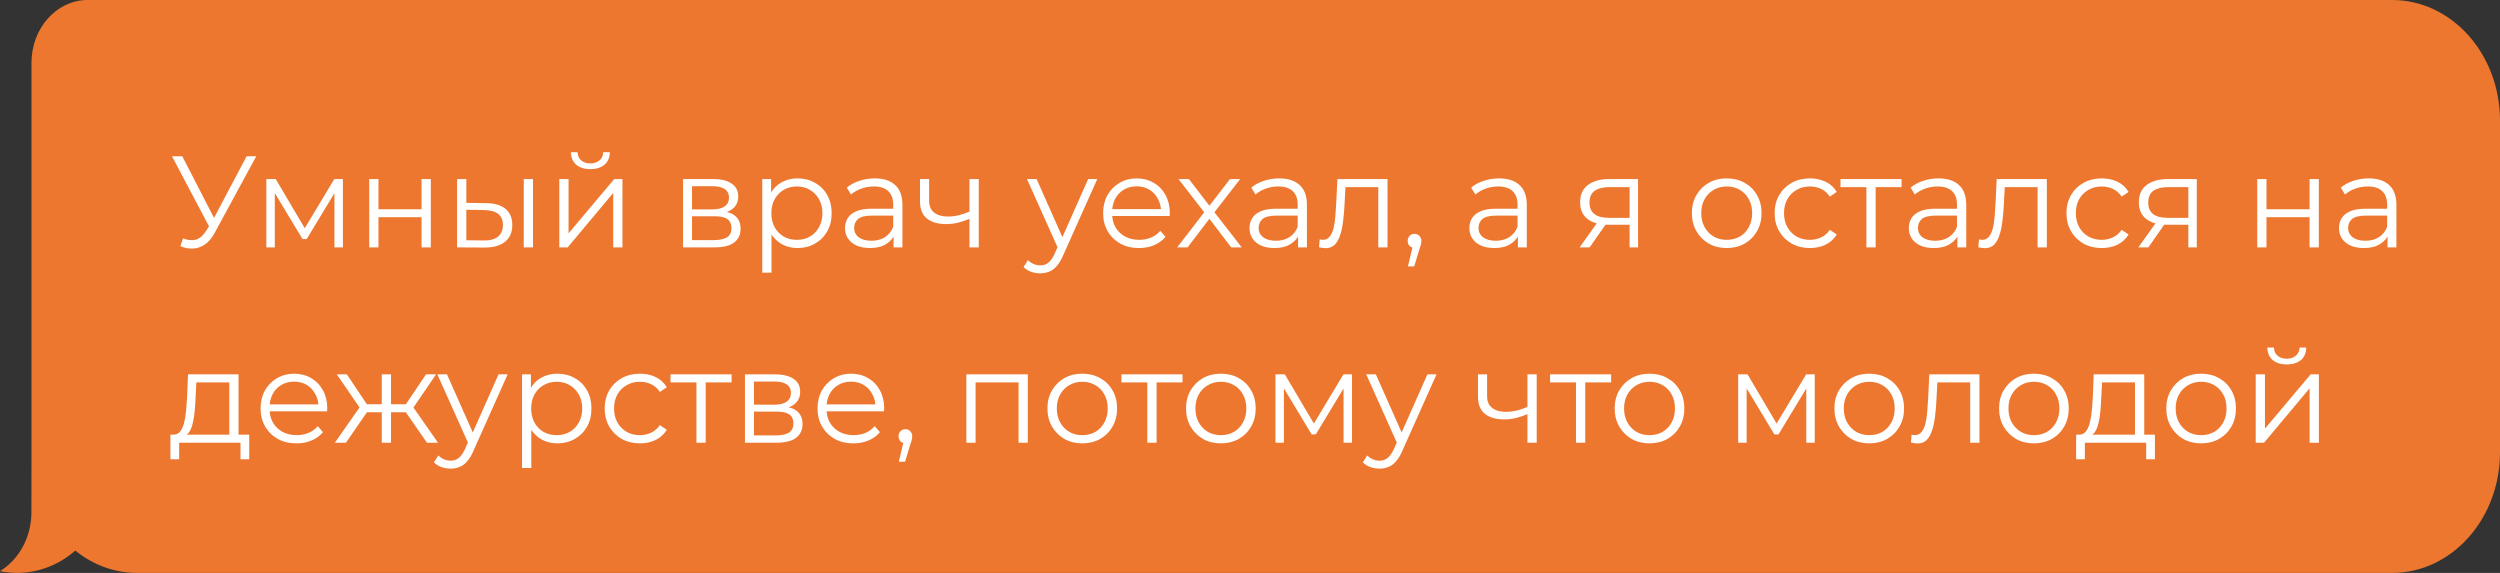
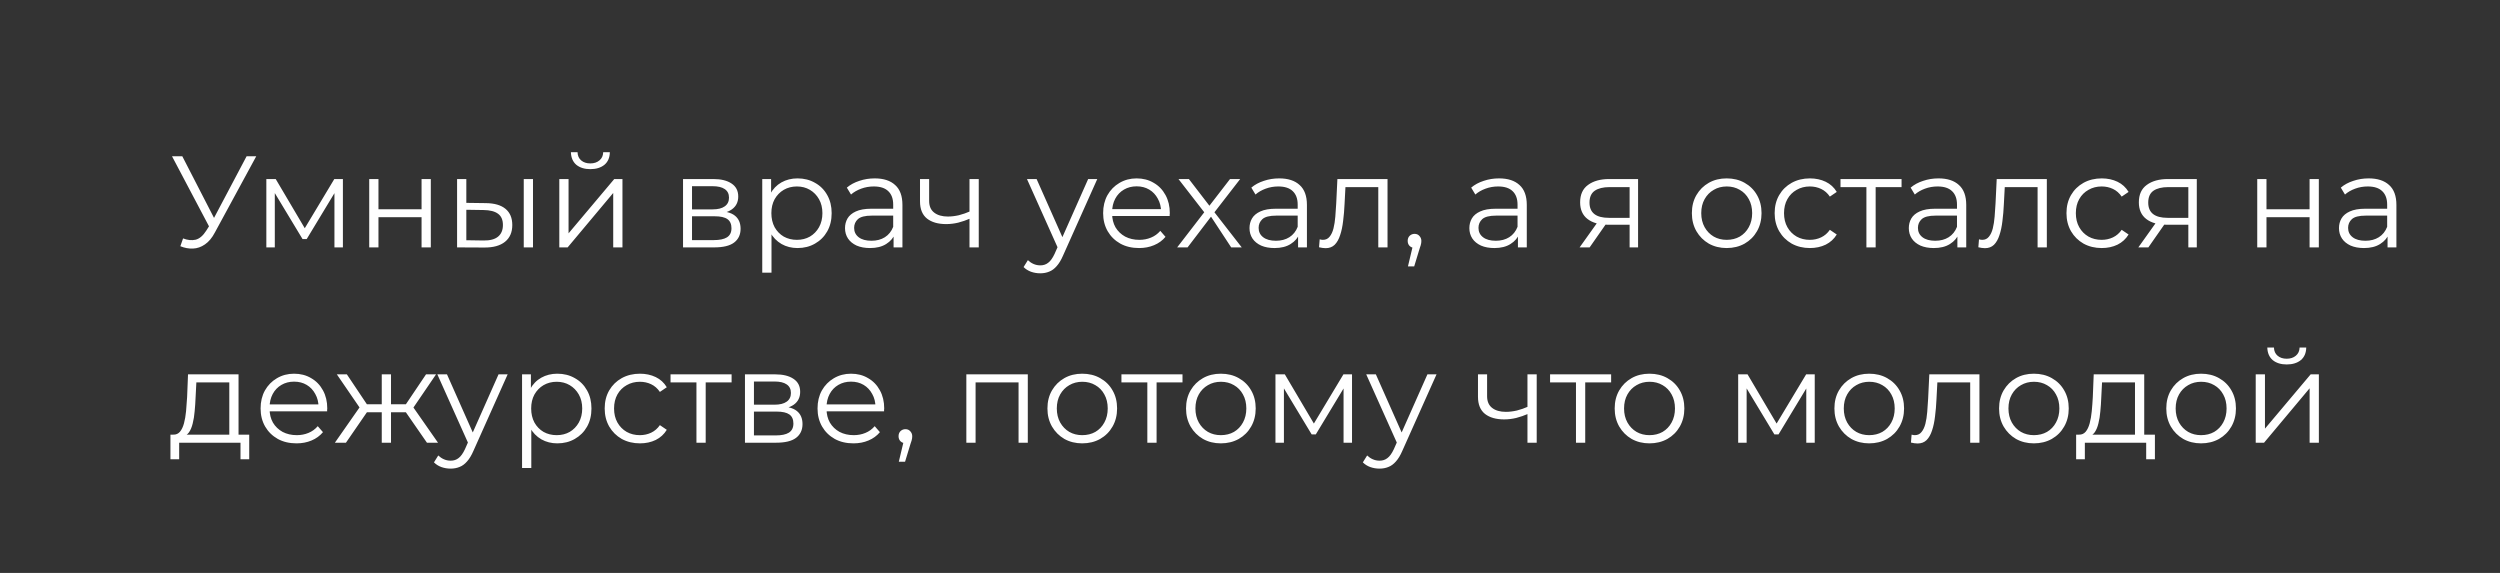
<svg xmlns="http://www.w3.org/2000/svg" width="192" height="44" viewBox="0 0 192 44" fill="none">
  <rect x="0" y="0" width="192" height="44" fill="#333333" stroke="none" />
-   <path fill-rule="evenodd" clip-rule="evenodd" d="M183.712 0C188.289 0 192 4.147 192 9.263V34.737C192 39.853 188.289 44 183.712 44H10.533C8.759 44 7.118 43.364 5.783 42.285C4.141 43.723 2.016 44.278 0 43.864C1.439 42.984 2.413 41.285 2.413 39.333L2.417 34.969C2.417 34.956 2.417 34.943 2.417 34.93V4.825C2.417 2.16 4.35 0 6.734 0H183.712Z" fill="#ED772F" />
-   <path d="M14.06 18.31C14.4 18.443 14.72 18.477 15.02 18.41C15.32 18.337 15.597 18.1 15.85 17.7L16.19 17.16L16.26 17.07L18.94 12H19.68L16.5 17.86C16.287 18.267 16.033 18.57 15.74 18.77C15.453 18.97 15.147 19.077 14.82 19.09C14.5 19.103 14.177 19.043 13.85 18.91L14.06 18.31ZM16.24 17.74L13.21 12H14L16.64 17.13L16.24 17.74ZM20.455 19V13.75H21.175L23.555 17.78H23.255L25.675 13.75H26.335V19H25.685V14.56L25.815 14.62L23.555 18.36H23.235L20.955 14.58L21.105 14.55V19H20.455ZM28.356 19V13.75H29.066V16.07H32.376V13.75H33.086V19H32.376V16.68H29.066V19H28.356ZM40.224 19V13.75H40.934V19H40.224ZM37.314 15.6C37.974 15.607 38.477 15.753 38.824 16.04C39.17 16.327 39.344 16.74 39.344 17.28C39.344 17.84 39.157 18.27 38.784 18.57C38.41 18.87 37.877 19.017 37.184 19.01L35.104 19V13.75H35.814V15.58L37.314 15.6ZM37.134 18.47C37.627 18.477 37.997 18.38 38.244 18.18C38.497 17.973 38.624 17.673 38.624 17.28C38.624 16.887 38.5 16.6 38.254 16.42C38.007 16.233 37.634 16.137 37.134 16.13L35.814 16.11V18.45L37.134 18.47ZM42.955 19V13.75H43.665V17.92L47.175 13.75H47.805V19H47.095V14.82L43.595 19H42.955ZM45.335 12.99C44.895 12.99 44.539 12.88 44.265 12.66C43.999 12.433 43.859 12.11 43.845 11.69H44.355C44.362 11.957 44.455 12.167 44.635 12.32C44.815 12.473 45.049 12.55 45.335 12.55C45.622 12.55 45.855 12.473 46.035 12.32C46.222 12.167 46.319 11.957 46.325 11.69H46.835C46.829 12.11 46.689 12.433 46.415 12.66C46.142 12.88 45.782 12.99 45.335 12.99ZM52.457 19V13.75H54.777C55.371 13.75 55.837 13.863 56.177 14.09C56.524 14.317 56.697 14.65 56.697 15.09C56.697 15.517 56.534 15.847 56.207 16.08C55.881 16.307 55.451 16.42 54.917 16.42L55.057 16.21C55.684 16.21 56.144 16.327 56.437 16.56C56.731 16.793 56.877 17.13 56.877 17.57C56.877 18.023 56.711 18.377 56.377 18.63C56.051 18.877 55.541 19 54.847 19H52.457ZM53.147 18.44H54.817C55.264 18.44 55.601 18.37 55.827 18.23C56.061 18.083 56.177 17.85 56.177 17.53C56.177 17.21 56.074 16.977 55.867 16.83C55.661 16.683 55.334 16.61 54.887 16.61H53.147V18.44ZM53.147 16.08H54.727C55.134 16.08 55.444 16.003 55.657 15.85C55.877 15.697 55.987 15.473 55.987 15.18C55.987 14.887 55.877 14.667 55.657 14.52C55.444 14.373 55.134 14.3 54.727 14.3H53.147V16.08ZM61.251 19.05C60.798 19.05 60.388 18.947 60.021 18.74C59.655 18.527 59.361 18.223 59.141 17.83C58.928 17.43 58.821 16.943 58.821 16.37C58.821 15.797 58.928 15.313 59.141 14.92C59.355 14.52 59.645 14.217 60.011 14.01C60.378 13.803 60.791 13.7 61.251 13.7C61.751 13.7 62.198 13.813 62.591 14.04C62.991 14.26 63.305 14.573 63.531 14.98C63.758 15.38 63.871 15.843 63.871 16.37C63.871 16.903 63.758 17.37 63.531 17.77C63.305 18.17 62.991 18.483 62.591 18.71C62.198 18.937 61.751 19.05 61.251 19.05ZM58.541 20.94V13.75H59.221V15.33L59.151 16.38L59.251 17.44V20.94H58.541ZM61.201 18.42C61.575 18.42 61.908 18.337 62.201 18.17C62.495 17.997 62.728 17.757 62.901 17.45C63.075 17.137 63.161 16.777 63.161 16.37C63.161 15.963 63.075 15.607 62.901 15.3C62.728 14.993 62.495 14.753 62.201 14.58C61.908 14.407 61.575 14.32 61.201 14.32C60.828 14.32 60.491 14.407 60.191 14.58C59.898 14.753 59.665 14.993 59.491 15.3C59.325 15.607 59.241 15.963 59.241 16.37C59.241 16.777 59.325 17.137 59.491 17.45C59.665 17.757 59.898 17.997 60.191 18.17C60.491 18.337 60.828 18.42 61.201 18.42ZM68.627 19V17.84L68.597 17.65V15.71C68.597 15.263 68.471 14.92 68.217 14.68C67.971 14.44 67.601 14.32 67.107 14.32C66.767 14.32 66.444 14.377 66.137 14.49C65.831 14.603 65.571 14.753 65.357 14.94L65.037 14.41C65.304 14.183 65.624 14.01 65.997 13.89C66.371 13.763 66.764 13.7 67.177 13.7C67.857 13.7 68.381 13.87 68.747 14.21C69.121 14.543 69.307 15.053 69.307 15.74V19H68.627ZM66.817 19.05C66.424 19.05 66.081 18.987 65.787 18.86C65.501 18.727 65.281 18.547 65.127 18.32C64.974 18.087 64.897 17.82 64.897 17.52C64.897 17.247 64.961 17 65.087 16.78C65.221 16.553 65.434 16.373 65.727 16.24C66.027 16.1 66.427 16.03 66.927 16.03H68.737V16.56H66.947C66.441 16.56 66.087 16.65 65.887 16.83C65.694 17.01 65.597 17.233 65.597 17.5C65.597 17.8 65.714 18.04 65.947 18.22C66.181 18.4 66.507 18.49 66.927 18.49C67.327 18.49 67.671 18.4 67.957 18.22C68.251 18.033 68.464 17.767 68.597 17.42L68.757 17.91C68.624 18.257 68.391 18.533 68.057 18.74C67.731 18.947 67.317 19.05 66.817 19.05ZM74.517 16.78C74.211 16.913 73.901 17.02 73.588 17.1C73.281 17.173 72.974 17.21 72.668 17.21C72.047 17.21 71.558 17.07 71.198 16.79C70.838 16.503 70.657 16.063 70.657 15.47V13.75H71.358V15.43C71.358 15.83 71.487 16.13 71.748 16.33C72.007 16.53 72.358 16.63 72.797 16.63C73.064 16.63 73.344 16.597 73.638 16.53C73.931 16.457 74.228 16.353 74.528 16.22L74.517 16.78ZM74.457 19V13.75H75.168V19H74.457ZM79.891 20.99C79.644 20.99 79.408 20.95 79.181 20.87C78.961 20.79 78.771 20.67 78.611 20.51L78.941 19.98C79.074 20.107 79.218 20.203 79.371 20.27C79.531 20.343 79.708 20.38 79.901 20.38C80.134 20.38 80.334 20.313 80.501 20.18C80.674 20.053 80.838 19.827 80.991 19.5L81.331 18.73L81.411 18.62L83.571 13.75H84.271L81.641 19.63C81.494 19.97 81.331 20.24 81.151 20.44C80.978 20.64 80.788 20.78 80.581 20.86C80.374 20.947 80.144 20.99 79.891 20.99ZM81.291 19.15L78.871 13.75H79.611L81.751 18.57L81.291 19.15ZM87.481 19.05C86.934 19.05 86.454 18.937 86.041 18.71C85.627 18.477 85.304 18.16 85.071 17.76C84.837 17.353 84.721 16.89 84.721 16.37C84.721 15.85 84.831 15.39 85.051 14.99C85.277 14.59 85.584 14.277 85.971 14.05C86.364 13.817 86.804 13.7 87.291 13.7C87.784 13.7 88.221 13.813 88.601 14.04C88.987 14.26 89.291 14.573 89.511 14.98C89.731 15.38 89.841 15.843 89.841 16.37C89.841 16.403 89.837 16.44 89.831 16.48C89.831 16.513 89.831 16.55 89.831 16.59H85.261V16.06H89.451L89.171 16.27C89.171 15.89 89.087 15.553 88.921 15.26C88.761 14.96 88.541 14.727 88.261 14.56C87.981 14.393 87.657 14.31 87.291 14.31C86.931 14.31 86.607 14.393 86.321 14.56C86.034 14.727 85.811 14.96 85.651 15.26C85.491 15.56 85.411 15.903 85.411 16.29V16.4C85.411 16.8 85.497 17.153 85.671 17.46C85.851 17.76 86.097 17.997 86.411 18.17C86.731 18.337 87.094 18.42 87.501 18.42C87.821 18.42 88.117 18.363 88.391 18.25C88.671 18.137 88.911 17.963 89.111 17.73L89.511 18.19C89.277 18.47 88.984 18.683 88.631 18.83C88.284 18.977 87.901 19.05 87.481 19.05ZM90.406 19L92.626 16.12L92.616 16.47L90.506 13.75H91.306L93.036 16L92.736 15.99L94.466 13.75H95.246L93.116 16.5L93.126 16.12L95.366 19H94.556L92.726 16.6L93.006 16.64L91.206 19H90.406ZM99.692 19V17.84L99.662 17.65V15.71C99.662 15.263 99.535 14.92 99.282 14.68C99.035 14.44 98.665 14.32 98.172 14.32C97.832 14.32 97.508 14.377 97.202 14.49C96.895 14.603 96.635 14.753 96.422 14.94L96.102 14.41C96.368 14.183 96.689 14.01 97.062 13.89C97.435 13.763 97.829 13.7 98.242 13.7C98.922 13.7 99.445 13.87 99.812 14.21C100.185 14.543 100.372 15.053 100.372 15.74V19H99.692ZM97.882 19.05C97.489 19.05 97.145 18.987 96.852 18.86C96.565 18.727 96.345 18.547 96.192 18.32C96.038 18.087 95.962 17.82 95.962 17.52C95.962 17.247 96.025 17 96.152 16.78C96.285 16.553 96.499 16.373 96.792 16.24C97.092 16.1 97.492 16.03 97.992 16.03H99.802V16.56H98.012C97.505 16.56 97.152 16.65 96.952 16.83C96.758 17.01 96.662 17.233 96.662 17.5C96.662 17.8 96.778 18.04 97.012 18.22C97.245 18.4 97.572 18.49 97.992 18.49C98.392 18.49 98.735 18.4 99.022 18.22C99.315 18.033 99.528 17.767 99.662 17.42L99.822 17.91C99.689 18.257 99.455 18.533 99.122 18.74C98.795 18.947 98.382 19.05 97.882 19.05ZM101.302 18.99L101.352 18.38C101.399 18.387 101.442 18.397 101.482 18.41C101.529 18.417 101.569 18.42 101.602 18.42C101.815 18.42 101.985 18.34 102.112 18.18C102.245 18.02 102.345 17.807 102.412 17.54C102.479 17.273 102.525 16.973 102.552 16.64C102.579 16.3 102.602 15.96 102.622 15.62L102.712 13.75H106.562V19H105.852V14.16L106.032 14.37H103.172L103.342 14.15L103.262 15.67C103.242 16.123 103.205 16.557 103.152 16.97C103.105 17.383 103.029 17.747 102.922 18.06C102.822 18.373 102.682 18.62 102.502 18.8C102.322 18.973 102.092 19.06 101.812 19.06C101.732 19.06 101.649 19.053 101.562 19.04C101.482 19.027 101.395 19.01 101.302 18.99ZM108.13 20.46L108.57 18.61L108.65 19.04C108.497 19.04 108.367 18.99 108.26 18.89C108.16 18.79 108.11 18.66 108.11 18.5C108.11 18.34 108.16 18.21 108.26 18.11C108.367 18.01 108.494 17.96 108.64 17.96C108.794 17.96 108.917 18.013 109.01 18.12C109.11 18.227 109.16 18.353 109.16 18.5C109.16 18.553 109.157 18.607 109.15 18.66C109.144 18.713 109.13 18.773 109.11 18.84C109.09 18.907 109.064 18.987 109.03 19.08L108.61 20.46H108.13ZM116.577 19V17.84L116.547 17.65V15.71C116.547 15.263 116.42 14.92 116.167 14.68C115.92 14.44 115.55 14.32 115.057 14.32C114.717 14.32 114.393 14.377 114.087 14.49C113.78 14.603 113.52 14.753 113.307 14.94L112.987 14.41C113.253 14.183 113.573 14.01 113.947 13.89C114.32 13.763 114.713 13.7 115.127 13.7C115.807 13.7 116.33 13.87 116.697 14.21C117.07 14.543 117.257 15.053 117.257 15.74V19H116.577ZM114.767 19.05C114.373 19.05 114.03 18.987 113.737 18.86C113.45 18.727 113.23 18.547 113.077 18.32C112.923 18.087 112.847 17.82 112.847 17.52C112.847 17.247 112.91 17 113.037 16.78C113.17 16.553 113.383 16.373 113.677 16.24C113.977 16.1 114.377 16.03 114.877 16.03H116.687V16.56H114.897C114.39 16.56 114.037 16.65 113.837 16.83C113.643 17.01 113.547 17.233 113.547 17.5C113.547 17.8 113.663 18.04 113.897 18.22C114.13 18.4 114.457 18.49 114.877 18.49C115.277 18.49 115.62 18.4 115.907 18.22C116.2 18.033 116.413 17.767 116.547 17.42L116.707 17.91C116.573 18.257 116.34 18.533 116.007 18.74C115.68 18.947 115.267 19.05 114.767 19.05ZM125.154 19V17.11L125.284 17.26H123.504C122.831 17.26 122.304 17.113 121.924 16.82C121.544 16.527 121.354 16.1 121.354 15.54C121.354 14.94 121.557 14.493 121.964 14.2C122.371 13.9 122.914 13.75 123.594 13.75H125.804V19H125.154ZM121.314 19L122.754 16.98H123.494L122.084 19H121.314ZM125.154 16.9V14.16L125.284 14.37H123.614C123.127 14.37 122.747 14.463 122.474 14.65C122.207 14.837 122.074 15.14 122.074 15.56C122.074 16.34 122.571 16.73 123.564 16.73H125.284L125.154 16.9ZM132.606 19.05C132.099 19.05 131.642 18.937 131.236 18.71C130.836 18.477 130.519 18.16 130.286 17.76C130.052 17.353 129.936 16.89 129.936 16.37C129.936 15.843 130.052 15.38 130.286 14.98C130.519 14.58 130.836 14.267 131.236 14.04C131.636 13.813 132.092 13.7 132.606 13.7C133.126 13.7 133.586 13.813 133.986 14.04C134.392 14.267 134.709 14.58 134.936 14.98C135.169 15.38 135.286 15.843 135.286 16.37C135.286 16.89 135.169 17.353 134.936 17.76C134.709 18.16 134.392 18.477 133.986 18.71C133.579 18.937 133.119 19.05 132.606 19.05ZM132.606 18.42C132.986 18.42 133.322 18.337 133.616 18.17C133.909 17.997 134.139 17.757 134.306 17.45C134.479 17.137 134.566 16.777 134.566 16.37C134.566 15.957 134.479 15.597 134.306 15.29C134.139 14.983 133.909 14.747 133.616 14.58C133.322 14.407 132.989 14.32 132.616 14.32C132.242 14.32 131.909 14.407 131.616 14.58C131.322 14.747 131.089 14.983 130.916 15.29C130.742 15.597 130.656 15.957 130.656 16.37C130.656 16.777 130.742 17.137 130.916 17.45C131.089 17.757 131.322 17.997 131.616 18.17C131.909 18.337 132.239 18.42 132.606 18.42ZM139.003 19.05C138.483 19.05 138.016 18.937 137.603 18.71C137.196 18.477 136.876 18.16 136.643 17.76C136.41 17.353 136.293 16.89 136.293 16.37C136.293 15.843 136.41 15.38 136.643 14.98C136.876 14.58 137.196 14.267 137.603 14.04C138.016 13.813 138.483 13.7 139.003 13.7C139.45 13.7 139.853 13.787 140.213 13.96C140.573 14.133 140.856 14.393 141.063 14.74L140.533 15.1C140.353 14.833 140.13 14.637 139.863 14.51C139.596 14.383 139.306 14.32 138.993 14.32C138.62 14.32 138.283 14.407 137.983 14.58C137.683 14.747 137.446 14.983 137.273 15.29C137.1 15.597 137.013 15.957 137.013 16.37C137.013 16.783 137.1 17.143 137.273 17.45C137.446 17.757 137.683 17.997 137.983 18.17C138.283 18.337 138.62 18.42 138.993 18.42C139.306 18.42 139.596 18.357 139.863 18.23C140.13 18.103 140.353 17.91 140.533 17.65L141.063 18.01C140.856 18.35 140.573 18.61 140.213 18.79C139.853 18.963 139.45 19.05 139.003 19.05ZM143.34 19V14.18L143.52 14.37H141.35V13.75H146.04V14.37H143.87L144.05 14.18V19H143.34ZM150.327 19V17.84L150.297 17.65V15.71C150.297 15.263 150.17 14.92 149.917 14.68C149.67 14.44 149.3 14.32 148.807 14.32C148.467 14.32 148.143 14.377 147.837 14.49C147.53 14.603 147.27 14.753 147.057 14.94L146.737 14.41C147.003 14.183 147.323 14.01 147.697 13.89C148.07 13.763 148.463 13.7 148.877 13.7C149.557 13.7 150.08 13.87 150.447 14.21C150.82 14.543 151.007 15.053 151.007 15.74V19H150.327ZM148.517 19.05C148.123 19.05 147.78 18.987 147.487 18.86C147.2 18.727 146.98 18.547 146.827 18.32C146.673 18.087 146.597 17.82 146.597 17.52C146.597 17.247 146.66 17 146.787 16.78C146.92 16.553 147.133 16.373 147.427 16.24C147.727 16.1 148.127 16.03 148.627 16.03H150.437V16.56H148.647C148.14 16.56 147.787 16.65 147.587 16.83C147.393 17.01 147.297 17.233 147.297 17.5C147.297 17.8 147.413 18.04 147.647 18.22C147.88 18.4 148.207 18.49 148.627 18.49C149.027 18.49 149.37 18.4 149.657 18.22C149.95 18.033 150.163 17.767 150.297 17.42L150.457 17.91C150.323 18.257 150.09 18.533 149.757 18.74C149.43 18.947 149.017 19.05 148.517 19.05ZM151.937 18.99L151.987 18.38C152.033 18.387 152.077 18.397 152.117 18.41C152.163 18.417 152.203 18.42 152.237 18.42C152.45 18.42 152.62 18.34 152.747 18.18C152.88 18.02 152.98 17.807 153.047 17.54C153.113 17.273 153.16 16.973 153.187 16.64C153.213 16.3 153.237 15.96 153.257 15.62L153.347 13.75H157.197V19H156.487V14.16L156.667 14.37H153.807L153.977 14.15L153.897 15.67C153.877 16.123 153.84 16.557 153.787 16.97C153.74 17.383 153.663 17.747 153.557 18.06C153.457 18.373 153.317 18.62 153.137 18.8C152.957 18.973 152.727 19.06 152.447 19.06C152.367 19.06 152.283 19.053 152.197 19.04C152.117 19.027 152.03 19.01 151.937 18.99ZM161.415 19.05C160.895 19.05 160.428 18.937 160.015 18.71C159.608 18.477 159.288 18.16 159.055 17.76C158.822 17.353 158.705 16.89 158.705 16.37C158.705 15.843 158.822 15.38 159.055 14.98C159.288 14.58 159.608 14.267 160.015 14.04C160.428 13.813 160.895 13.7 161.415 13.7C161.862 13.7 162.265 13.787 162.625 13.96C162.985 14.133 163.268 14.393 163.475 14.74L162.945 15.1C162.765 14.833 162.542 14.637 162.275 14.51C162.008 14.383 161.718 14.32 161.405 14.32C161.032 14.32 160.695 14.407 160.395 14.58C160.095 14.747 159.858 14.983 159.685 15.29C159.512 15.597 159.425 15.957 159.425 16.37C159.425 16.783 159.512 17.143 159.685 17.45C159.858 17.757 160.095 17.997 160.395 18.17C160.695 18.337 161.032 18.42 161.405 18.42C161.718 18.42 162.008 18.357 162.275 18.23C162.542 18.103 162.765 17.91 162.945 17.65L163.475 18.01C163.268 18.35 162.985 18.61 162.625 18.79C162.265 18.963 161.862 19.05 161.415 19.05ZM168.064 19V17.11L168.194 17.26H166.414C165.741 17.26 165.214 17.113 164.834 16.82C164.454 16.527 164.264 16.1 164.264 15.54C164.264 14.94 164.467 14.493 164.874 14.2C165.281 13.9 165.824 13.75 166.504 13.75H168.714V19H168.064ZM164.224 19L165.664 16.98H166.404L164.994 19H164.224ZM168.064 16.9V14.16L168.194 14.37H166.524C166.037 14.37 165.657 14.463 165.384 14.65C165.117 14.837 164.984 15.14 164.984 15.56C164.984 16.34 165.481 16.73 166.474 16.73H168.194L168.064 16.9ZM173.356 19V13.75H174.066V16.07H177.376V13.75H178.086V19H177.376V16.68H174.066V19H173.356ZM183.364 19V17.84L183.334 17.65V15.71C183.334 15.263 183.207 14.92 182.954 14.68C182.707 14.44 182.337 14.32 181.844 14.32C181.504 14.32 181.18 14.377 180.874 14.49C180.567 14.603 180.307 14.753 180.094 14.94L179.774 14.41C180.04 14.183 180.36 14.01 180.734 13.89C181.107 13.763 181.5 13.7 181.914 13.7C182.594 13.7 183.117 13.87 183.484 14.21C183.857 14.543 184.044 15.053 184.044 15.74V19H183.364ZM181.554 19.05C181.16 19.05 180.817 18.987 180.524 18.86C180.237 18.727 180.017 18.547 179.864 18.32C179.71 18.087 179.634 17.82 179.634 17.52C179.634 17.247 179.697 17 179.824 16.78C179.957 16.553 180.17 16.373 180.464 16.24C180.764 16.1 181.164 16.03 181.664 16.03H183.474V16.56H181.684C181.177 16.56 180.824 16.65 180.624 16.83C180.43 17.01 180.334 17.233 180.334 17.5C180.334 17.8 180.45 18.04 180.684 18.22C180.917 18.4 181.244 18.49 181.664 18.49C182.064 18.49 182.407 18.4 182.694 18.22C182.987 18.033 183.2 17.767 183.334 17.42L183.494 17.91C183.36 18.257 183.127 18.533 182.794 18.74C182.467 18.947 182.054 19.05 181.554 19.05ZM17.61 33.66V29.37H15.08L15.02 30.54C15.007 30.893 14.983 31.24 14.95 31.58C14.923 31.92 14.873 32.233 14.8 32.52C14.733 32.8 14.637 33.03 14.51 33.21C14.383 33.383 14.22 33.483 14.02 33.51L13.31 33.38C13.517 33.387 13.687 33.313 13.82 33.16C13.953 33 14.057 32.783 14.13 32.51C14.203 32.237 14.257 31.927 14.29 31.58C14.323 31.227 14.35 30.867 14.37 30.5L14.44 28.75H18.32V33.66H17.61ZM13.09 35.27V33.38H19.14V35.27H18.47V34H13.76V35.27H13.09ZM22.774 34.05C22.227 34.05 21.747 33.937 21.334 33.71C20.92 33.477 20.597 33.16 20.364 32.76C20.13 32.353 20.014 31.89 20.014 31.37C20.014 30.85 20.124 30.39 20.344 29.99C20.57 29.59 20.877 29.277 21.264 29.05C21.657 28.817 22.097 28.7 22.584 28.7C23.077 28.7 23.514 28.813 23.894 29.04C24.28 29.26 24.584 29.573 24.804 29.98C25.024 30.38 25.134 30.843 25.134 31.37C25.134 31.403 25.13 31.44 25.124 31.48C25.124 31.513 25.124 31.55 25.124 31.59H20.554V31.06H24.744L24.464 31.27C24.464 30.89 24.38 30.553 24.214 30.26C24.054 29.96 23.834 29.727 23.554 29.56C23.274 29.393 22.95 29.31 22.584 29.31C22.224 29.31 21.9 29.393 21.614 29.56C21.327 29.727 21.104 29.96 20.944 30.26C20.784 30.56 20.704 30.903 20.704 31.29V31.4C20.704 31.8 20.79 32.153 20.964 32.46C21.144 32.76 21.39 32.997 21.704 33.17C22.024 33.337 22.387 33.42 22.794 33.42C23.114 33.42 23.41 33.363 23.684 33.25C23.964 33.137 24.204 32.963 24.404 32.73L24.804 33.19C24.57 33.47 24.277 33.683 23.924 33.83C23.577 33.977 23.194 34.05 22.774 34.05ZM32.789 34L30.989 31.4L31.579 31.05L33.639 34H32.789ZM29.809 31.66V31.05H31.469V31.66H29.809ZM31.649 31.45L30.969 31.35L32.719 28.75H33.489L31.649 31.45ZM26.569 34H25.719L27.779 31.05L28.359 31.4L26.569 34ZM30.029 34H29.319V28.75H30.029V34ZM29.539 31.66H27.889V31.05H29.539V31.66ZM27.719 31.45L25.869 28.75H26.639L28.379 31.35L27.719 31.45ZM34.608 35.99C34.361 35.99 34.124 35.95 33.898 35.87C33.678 35.79 33.488 35.67 33.328 35.51L33.658 34.98C33.791 35.107 33.934 35.203 34.088 35.27C34.248 35.343 34.425 35.38 34.618 35.38C34.851 35.38 35.051 35.313 35.218 35.18C35.391 35.053 35.554 34.827 35.708 34.5L36.048 33.73L36.128 33.62L38.288 28.75H38.988L36.358 34.63C36.211 34.97 36.048 35.24 35.868 35.44C35.694 35.64 35.505 35.78 35.298 35.86C35.091 35.947 34.861 35.99 34.608 35.99ZM36.008 34.15L33.588 28.75H34.328L36.468 33.57L36.008 34.15ZM42.804 34.05C42.351 34.05 41.941 33.947 41.574 33.74C41.207 33.527 40.914 33.223 40.694 32.83C40.481 32.43 40.374 31.943 40.374 31.37C40.374 30.797 40.481 30.313 40.694 29.92C40.907 29.52 41.197 29.217 41.564 29.01C41.931 28.803 42.344 28.7 42.804 28.7C43.304 28.7 43.751 28.813 44.144 29.04C44.544 29.26 44.857 29.573 45.084 29.98C45.311 30.38 45.424 30.843 45.424 31.37C45.424 31.903 45.311 32.37 45.084 32.77C44.857 33.17 44.544 33.483 44.144 33.71C43.751 33.937 43.304 34.05 42.804 34.05ZM40.094 35.94V28.75H40.774V30.33L40.704 31.38L40.804 32.44V35.94H40.094ZM42.754 33.42C43.127 33.42 43.461 33.337 43.754 33.17C44.047 32.997 44.281 32.757 44.454 32.45C44.627 32.137 44.714 31.777 44.714 31.37C44.714 30.963 44.627 30.607 44.454 30.3C44.281 29.993 44.047 29.753 43.754 29.58C43.461 29.407 43.127 29.32 42.754 29.32C42.381 29.32 42.044 29.407 41.744 29.58C41.451 29.753 41.217 29.993 41.044 30.3C40.877 30.607 40.794 30.963 40.794 31.37C40.794 31.777 40.877 32.137 41.044 32.45C41.217 32.757 41.451 32.997 41.744 33.17C42.044 33.337 42.381 33.42 42.754 33.42ZM49.15 34.05C48.63 34.05 48.163 33.937 47.749 33.71C47.343 33.477 47.023 33.16 46.789 32.76C46.556 32.353 46.44 31.89 46.44 31.37C46.44 30.843 46.556 30.38 46.789 29.98C47.023 29.58 47.343 29.267 47.749 29.04C48.163 28.813 48.63 28.7 49.15 28.7C49.596 28.7 49.999 28.787 50.359 28.96C50.719 29.133 51.003 29.393 51.209 29.74L50.679 30.1C50.499 29.833 50.276 29.637 50.01 29.51C49.743 29.383 49.453 29.32 49.139 29.32C48.766 29.32 48.429 29.407 48.13 29.58C47.83 29.747 47.593 29.983 47.419 30.29C47.246 30.597 47.16 30.957 47.16 31.37C47.16 31.783 47.246 32.143 47.419 32.45C47.593 32.757 47.83 32.997 48.13 33.17C48.429 33.337 48.766 33.42 49.139 33.42C49.453 33.42 49.743 33.357 50.01 33.23C50.276 33.103 50.499 32.91 50.679 32.65L51.209 33.01C51.003 33.35 50.719 33.61 50.359 33.79C49.999 33.963 49.596 34.05 49.15 34.05ZM53.487 34V29.18L53.667 29.37H51.497V28.75H56.187V29.37H54.017L54.197 29.18V34H53.487ZM57.213 34V28.75H59.533C60.127 28.75 60.593 28.863 60.933 29.09C61.28 29.317 61.453 29.65 61.453 30.09C61.453 30.517 61.29 30.847 60.963 31.08C60.636 31.307 60.206 31.42 59.673 31.42L59.813 31.21C60.44 31.21 60.9 31.327 61.193 31.56C61.486 31.793 61.633 32.13 61.633 32.57C61.633 33.023 61.467 33.377 61.133 33.63C60.806 33.877 60.297 34 59.603 34H57.213ZM57.903 33.44H59.573C60.02 33.44 60.356 33.37 60.583 33.23C60.816 33.083 60.933 32.85 60.933 32.53C60.933 32.21 60.83 31.977 60.623 31.83C60.416 31.683 60.09 31.61 59.643 31.61H57.903V33.44ZM57.903 31.08H59.483C59.89 31.08 60.2 31.003 60.413 30.85C60.633 30.697 60.743 30.473 60.743 30.18C60.743 29.887 60.633 29.667 60.413 29.52C60.2 29.373 59.89 29.3 59.483 29.3H57.903V31.08ZM65.547 34.05C65 34.05 64.52 33.937 64.107 33.71C63.694 33.477 63.37 33.16 63.137 32.76C62.904 32.353 62.787 31.89 62.787 31.37C62.787 30.85 62.897 30.39 63.117 29.99C63.344 29.59 63.65 29.277 64.037 29.05C64.43 28.817 64.87 28.7 65.357 28.7C65.85 28.7 66.287 28.813 66.667 29.04C67.054 29.26 67.357 29.573 67.577 29.98C67.797 30.38 67.907 30.843 67.907 31.37C67.907 31.403 67.904 31.44 67.897 31.48C67.897 31.513 67.897 31.55 67.897 31.59H63.327V31.06H67.517L67.237 31.27C67.237 30.89 67.154 30.553 66.987 30.26C66.827 29.96 66.607 29.727 66.327 29.56C66.047 29.393 65.724 29.31 65.357 29.31C64.997 29.31 64.674 29.393 64.387 29.56C64.1 29.727 63.877 29.96 63.717 30.26C63.557 30.56 63.477 30.903 63.477 31.29V31.4C63.477 31.8 63.564 32.153 63.737 32.46C63.917 32.76 64.164 32.997 64.477 33.17C64.797 33.337 65.16 33.42 65.567 33.42C65.887 33.42 66.184 33.363 66.457 33.25C66.737 33.137 66.977 32.963 67.177 32.73L67.577 33.19C67.344 33.47 67.05 33.683 66.697 33.83C66.35 33.977 65.967 34.05 65.547 34.05ZM69.029 35.46L69.469 33.61L69.549 34.04C69.395 34.04 69.265 33.99 69.159 33.89C69.059 33.79 69.009 33.66 69.009 33.5C69.009 33.34 69.059 33.21 69.159 33.11C69.265 33.01 69.392 32.96 69.539 32.96C69.692 32.96 69.815 33.013 69.909 33.12C70.009 33.227 70.059 33.353 70.059 33.5C70.059 33.553 70.055 33.607 70.049 33.66C70.042 33.713 70.029 33.773 70.009 33.84C69.989 33.907 69.962 33.987 69.929 34.08L69.509 35.46H69.029ZM74.215 34V28.75H78.935V34H78.225V29.18L78.405 29.37H74.745L74.925 29.18V34H74.215ZM83.113 34.05C82.607 34.05 82.15 33.937 81.743 33.71C81.343 33.477 81.027 33.16 80.793 32.76C80.56 32.353 80.443 31.89 80.443 31.37C80.443 30.843 80.56 30.38 80.793 29.98C81.027 29.58 81.343 29.267 81.743 29.04C82.143 28.813 82.6 28.7 83.113 28.7C83.633 28.7 84.093 28.813 84.493 29.04C84.9 29.267 85.217 29.58 85.443 29.98C85.677 30.38 85.793 30.843 85.793 31.37C85.793 31.89 85.677 32.353 85.443 32.76C85.217 33.16 84.9 33.477 84.493 33.71C84.087 33.937 83.627 34.05 83.113 34.05ZM83.113 33.42C83.493 33.42 83.83 33.337 84.123 33.17C84.417 32.997 84.647 32.757 84.813 32.45C84.987 32.137 85.073 31.777 85.073 31.37C85.073 30.957 84.987 30.597 84.813 30.29C84.647 29.983 84.417 29.747 84.123 29.58C83.83 29.407 83.497 29.32 83.123 29.32C82.75 29.32 82.417 29.407 82.123 29.58C81.83 29.747 81.597 29.983 81.423 30.29C81.25 30.597 81.163 30.957 81.163 31.37C81.163 31.777 81.25 32.137 81.423 32.45C81.597 32.757 81.83 32.997 82.123 33.17C82.417 33.337 82.747 33.42 83.113 33.42ZM88.115 34V29.18L88.296 29.37H86.126V28.75H90.816V29.37H88.645L88.826 29.18V34H88.115ZM93.758 34.05C93.251 34.05 92.795 33.937 92.388 33.71C91.988 33.477 91.671 33.16 91.438 32.76C91.205 32.353 91.088 31.89 91.088 31.37C91.088 30.843 91.205 30.38 91.438 29.98C91.671 29.58 91.988 29.267 92.388 29.04C92.788 28.813 93.245 28.7 93.758 28.7C94.278 28.7 94.738 28.813 95.138 29.04C95.545 29.267 95.861 29.58 96.088 29.98C96.321 30.38 96.438 30.843 96.438 31.37C96.438 31.89 96.321 32.353 96.088 32.76C95.861 33.16 95.545 33.477 95.138 33.71C94.731 33.937 94.271 34.05 93.758 34.05ZM93.758 33.42C94.138 33.42 94.475 33.337 94.768 33.17C95.061 32.997 95.291 32.757 95.458 32.45C95.631 32.137 95.718 31.777 95.718 31.37C95.718 30.957 95.631 30.597 95.458 30.29C95.291 29.983 95.061 29.747 94.768 29.58C94.475 29.407 94.141 29.32 93.768 29.32C93.395 29.32 93.061 29.407 92.768 29.58C92.475 29.747 92.241 29.983 92.068 30.29C91.895 30.597 91.808 30.957 91.808 31.37C91.808 31.777 91.895 32.137 92.068 32.45C92.241 32.757 92.475 32.997 92.768 33.17C93.061 33.337 93.391 33.42 93.758 33.42ZM97.955 34V28.75H98.675L101.055 32.78H100.755L103.175 28.75H103.835V34H103.185V29.56L103.315 29.62L101.055 33.36H100.735L98.455 29.58L98.605 29.55V34H97.955ZM105.946 35.99C105.699 35.99 105.462 35.95 105.236 35.87C105.016 35.79 104.826 35.67 104.666 35.51L104.996 34.98C105.129 35.107 105.272 35.203 105.426 35.27C105.586 35.343 105.762 35.38 105.956 35.38C106.189 35.38 106.389 35.313 106.556 35.18C106.729 35.053 106.892 34.827 107.046 34.5L107.386 33.73L107.466 33.62L109.626 28.75H110.326L107.696 34.63C107.549 34.97 107.386 35.24 107.206 35.44C107.032 35.64 106.842 35.78 106.636 35.86C106.429 35.947 106.199 35.99 105.946 35.99ZM107.346 34.15L104.926 28.75H105.666L107.806 33.57L107.346 34.15ZM117.369 31.78C117.062 31.913 116.752 32.02 116.439 32.1C116.132 32.173 115.826 32.21 115.519 32.21C114.899 32.21 114.409 32.07 114.049 31.79C113.689 31.503 113.509 31.063 113.509 30.47V28.75H114.209V30.43C114.209 30.83 114.339 31.13 114.599 31.33C114.859 31.53 115.209 31.63 115.649 31.63C115.916 31.63 116.196 31.597 116.489 31.53C116.782 31.457 117.079 31.353 117.379 31.22L117.369 31.78ZM117.309 34V28.75H118.019V34H117.309ZM121.035 34V29.18L121.215 29.37H119.045V28.75H123.735V29.37H121.565L121.745 29.18V34H121.035ZM126.678 34.05C126.171 34.05 125.714 33.937 125.308 33.71C124.908 33.477 124.591 33.16 124.358 32.76C124.124 32.353 124.008 31.89 124.008 31.37C124.008 30.843 124.124 30.38 124.358 29.98C124.591 29.58 124.908 29.267 125.308 29.04C125.708 28.813 126.164 28.7 126.678 28.7C127.198 28.7 127.658 28.813 128.058 29.04C128.464 29.267 128.781 29.58 129.008 29.98C129.241 30.38 129.358 30.843 129.358 31.37C129.358 31.89 129.241 32.353 129.008 32.76C128.781 33.16 128.464 33.477 128.058 33.71C127.651 33.937 127.191 34.05 126.678 34.05ZM126.678 33.42C127.058 33.42 127.394 33.337 127.688 33.17C127.981 32.997 128.211 32.757 128.378 32.45C128.551 32.137 128.638 31.777 128.638 31.37C128.638 30.957 128.551 30.597 128.378 30.29C128.211 29.983 127.981 29.747 127.688 29.58C127.394 29.407 127.061 29.32 126.688 29.32C126.314 29.32 125.981 29.407 125.688 29.58C125.394 29.747 125.161 29.983 124.988 30.29C124.814 30.597 124.728 30.957 124.728 31.37C124.728 31.777 124.814 32.137 124.988 32.45C125.161 32.757 125.394 32.997 125.688 33.17C125.981 33.337 126.311 33.42 126.678 33.42ZM133.492 34V28.75H134.212L136.592 32.78H136.292L138.712 28.75H139.372V34H138.722V29.56L138.852 29.62L136.592 33.36H136.272L133.992 29.58L134.142 29.55V34H133.492ZM143.553 34.05C143.046 34.05 142.589 33.937 142.183 33.71C141.783 33.477 141.466 33.16 141.233 32.76C140.999 32.353 140.883 31.89 140.883 31.37C140.883 30.843 140.999 30.38 141.233 29.98C141.466 29.58 141.783 29.267 142.183 29.04C142.583 28.813 143.039 28.7 143.553 28.7C144.073 28.7 144.533 28.813 144.933 29.04C145.339 29.267 145.656 29.58 145.883 29.98C146.116 30.38 146.233 30.843 146.233 31.37C146.233 31.89 146.116 32.353 145.883 32.76C145.656 33.16 145.339 33.477 144.933 33.71C144.526 33.937 144.066 34.05 143.553 34.05ZM143.553 33.42C143.933 33.42 144.269 33.337 144.563 33.17C144.856 32.997 145.086 32.757 145.253 32.45C145.426 32.137 145.513 31.777 145.513 31.37C145.513 30.957 145.426 30.597 145.253 30.29C145.086 29.983 144.856 29.747 144.563 29.58C144.269 29.407 143.936 29.32 143.563 29.32C143.189 29.32 142.856 29.407 142.563 29.58C142.269 29.747 142.036 29.983 141.863 30.29C141.689 30.597 141.603 30.957 141.603 31.37C141.603 31.777 141.689 32.137 141.863 32.45C142.036 32.757 142.269 32.997 142.563 33.17C142.856 33.337 143.186 33.42 143.553 33.42ZM146.761 33.99L146.811 33.38C146.858 33.387 146.901 33.397 146.941 33.41C146.988 33.417 147.028 33.42 147.061 33.42C147.274 33.42 147.444 33.34 147.571 33.18C147.704 33.02 147.804 32.807 147.871 32.54C147.938 32.273 147.984 31.973 148.011 31.64C148.038 31.3 148.061 30.96 148.081 30.62L148.171 28.75H152.021V34H151.311V29.16L151.491 29.37H148.631L148.801 29.15L148.721 30.67C148.701 31.123 148.664 31.557 148.611 31.97C148.564 32.383 148.488 32.747 148.381 33.06C148.281 33.373 148.141 33.62 147.961 33.8C147.781 33.973 147.551 34.06 147.271 34.06C147.191 34.06 147.108 34.053 147.021 34.04C146.941 34.027 146.854 34.01 146.761 33.99ZM156.199 34.05C155.693 34.05 155.236 33.937 154.829 33.71C154.429 33.477 154.113 33.16 153.879 32.76C153.646 32.353 153.529 31.89 153.529 31.37C153.529 30.843 153.646 30.38 153.879 29.98C154.113 29.58 154.429 29.267 154.829 29.04C155.229 28.813 155.686 28.7 156.199 28.7C156.719 28.7 157.179 28.813 157.579 29.04C157.986 29.267 158.303 29.58 158.529 29.98C158.763 30.38 158.879 30.843 158.879 31.37C158.879 31.89 158.763 32.353 158.529 32.76C158.303 33.16 157.986 33.477 157.579 33.71C157.173 33.937 156.713 34.05 156.199 34.05ZM156.199 33.42C156.579 33.42 156.916 33.337 157.209 33.17C157.503 32.997 157.733 32.757 157.899 32.45C158.073 32.137 158.159 31.777 158.159 31.37C158.159 30.957 158.073 30.597 157.899 30.29C157.733 29.983 157.503 29.747 157.209 29.58C156.916 29.407 156.583 29.32 156.209 29.32C155.836 29.32 155.503 29.407 155.209 29.58C154.916 29.747 154.683 29.983 154.509 30.29C154.336 30.597 154.249 30.957 154.249 31.37C154.249 31.777 154.336 32.137 154.509 32.45C154.683 32.757 154.916 32.997 155.209 33.17C155.503 33.337 155.833 33.42 156.199 33.42ZM163.967 33.66V29.37H161.437L161.377 30.54C161.364 30.893 161.341 31.24 161.307 31.58C161.281 31.92 161.231 32.233 161.157 32.52C161.091 32.8 160.994 33.03 160.867 33.21C160.741 33.383 160.577 33.483 160.377 33.51L159.667 33.38C159.874 33.387 160.044 33.313 160.177 33.16C160.311 33 160.414 32.783 160.487 32.51C160.561 32.237 160.614 31.927 160.647 31.58C160.681 31.227 160.707 30.867 160.727 30.5L160.797 28.75H164.677V33.66H163.967ZM159.447 35.27V33.38H165.497V35.27H164.827V34H160.117V35.27H159.447ZM169.041 34.05C168.534 34.05 168.078 33.937 167.671 33.71C167.271 33.477 166.954 33.16 166.721 32.76C166.488 32.353 166.371 31.89 166.371 31.37C166.371 30.843 166.488 30.38 166.721 29.98C166.954 29.58 167.271 29.267 167.671 29.04C168.071 28.813 168.528 28.7 169.041 28.7C169.561 28.7 170.021 28.813 170.421 29.04C170.828 29.267 171.144 29.58 171.371 29.98C171.604 30.38 171.721 30.843 171.721 31.37C171.721 31.89 171.604 32.353 171.371 32.76C171.144 33.16 170.828 33.477 170.421 33.71C170.014 33.937 169.554 34.05 169.041 34.05ZM169.041 33.42C169.421 33.42 169.758 33.337 170.051 33.17C170.344 32.997 170.574 32.757 170.741 32.45C170.914 32.137 171.001 31.777 171.001 31.37C171.001 30.957 170.914 30.597 170.741 30.29C170.574 29.983 170.344 29.747 170.051 29.58C169.758 29.407 169.424 29.32 169.051 29.32C168.678 29.32 168.344 29.407 168.051 29.58C167.758 29.747 167.524 29.983 167.351 30.29C167.178 30.597 167.091 30.957 167.091 31.37C167.091 31.777 167.178 32.137 167.351 32.45C167.524 32.757 167.758 32.997 168.051 33.17C168.344 33.337 168.674 33.42 169.041 33.42ZM173.239 34V28.75H173.949V32.92L177.459 28.75H178.089V34H177.379V29.82L173.879 34H173.239ZM175.619 27.99C175.179 27.99 174.822 27.88 174.549 27.66C174.282 27.433 174.142 27.11 174.129 26.69H174.639C174.645 26.957 174.739 27.167 174.919 27.32C175.099 27.473 175.332 27.55 175.619 27.55C175.905 27.55 176.139 27.473 176.319 27.32C176.505 27.167 176.602 26.957 176.609 26.69H177.119C177.112 27.11 176.972 27.433 176.699 27.66C176.425 27.88 176.065 27.99 175.619 27.99Z" fill="white" />
+   <path d="M14.06 18.31C14.4 18.443 14.72 18.477 15.02 18.41C15.32 18.337 15.597 18.1 15.85 17.7L16.19 17.16L16.26 17.07L18.94 12H19.68L16.5 17.86C16.287 18.267 16.033 18.57 15.74 18.77C15.453 18.97 15.147 19.077 14.82 19.09C14.5 19.103 14.177 19.043 13.85 18.91L14.06 18.31ZM16.24 17.74L13.21 12H14L16.64 17.13L16.24 17.74ZM20.455 19V13.75H21.175L23.555 17.78H23.255L25.675 13.75H26.335V19H25.685V14.56L25.815 14.62L23.555 18.36H23.235L20.955 14.58L21.105 14.55V19H20.455ZM28.356 19V13.75H29.066V16.07H32.376V13.75H33.086V19H32.376V16.68H29.066V19H28.356ZM40.224 19V13.75H40.934V19H40.224ZM37.314 15.6C37.974 15.607 38.477 15.753 38.824 16.04C39.17 16.327 39.344 16.74 39.344 17.28C39.344 17.84 39.157 18.27 38.784 18.57C38.41 18.87 37.877 19.017 37.184 19.01L35.104 19V13.75H35.814V15.58L37.314 15.6ZM37.134 18.47C37.627 18.477 37.997 18.38 38.244 18.18C38.497 17.973 38.624 17.673 38.624 17.28C38.624 16.887 38.5 16.6 38.254 16.42C38.007 16.233 37.634 16.137 37.134 16.13L35.814 16.11V18.45L37.134 18.47ZM42.955 19V13.75H43.665V17.92L47.175 13.75H47.805V19H47.095V14.82L43.595 19H42.955ZM45.335 12.99C44.895 12.99 44.539 12.88 44.265 12.66C43.999 12.433 43.859 12.11 43.845 11.69H44.355C44.362 11.957 44.455 12.167 44.635 12.32C44.815 12.473 45.049 12.55 45.335 12.55C45.622 12.55 45.855 12.473 46.035 12.32C46.222 12.167 46.319 11.957 46.325 11.69H46.835C46.829 12.11 46.689 12.433 46.415 12.66C46.142 12.88 45.782 12.99 45.335 12.99ZM52.457 19V13.75H54.777C55.371 13.75 55.837 13.863 56.177 14.09C56.524 14.317 56.697 14.65 56.697 15.09C56.697 15.517 56.534 15.847 56.207 16.08C55.881 16.307 55.451 16.42 54.917 16.42L55.057 16.21C55.684 16.21 56.144 16.327 56.437 16.56C56.731 16.793 56.877 17.13 56.877 17.57C56.877 18.023 56.711 18.377 56.377 18.63C56.051 18.877 55.541 19 54.847 19H52.457ZM53.147 18.44H54.817C55.264 18.44 55.601 18.37 55.827 18.23C56.061 18.083 56.177 17.85 56.177 17.53C56.177 17.21 56.074 16.977 55.867 16.83C55.661 16.683 55.334 16.61 54.887 16.61H53.147V18.44ZM53.147 16.08H54.727C55.134 16.08 55.444 16.003 55.657 15.85C55.877 15.697 55.987 15.473 55.987 15.18C55.987 14.887 55.877 14.667 55.657 14.52C55.444 14.373 55.134 14.3 54.727 14.3H53.147V16.08ZM61.251 19.05C60.798 19.05 60.388 18.947 60.021 18.74C59.655 18.527 59.361 18.223 59.141 17.83C58.928 17.43 58.821 16.943 58.821 16.37C58.821 15.797 58.928 15.313 59.141 14.92C59.355 14.52 59.645 14.217 60.011 14.01C60.378 13.803 60.791 13.7 61.251 13.7C61.751 13.7 62.198 13.813 62.591 14.04C62.991 14.26 63.305 14.573 63.531 14.98C63.758 15.38 63.871 15.843 63.871 16.37C63.871 16.903 63.758 17.37 63.531 17.77C63.305 18.17 62.991 18.483 62.591 18.71C62.198 18.937 61.751 19.05 61.251 19.05ZM58.541 20.94V13.75H59.221V15.33L59.151 16.38L59.251 17.44V20.94H58.541ZM61.201 18.42C61.575 18.42 61.908 18.337 62.201 18.17C62.495 17.997 62.728 17.757 62.901 17.45C63.075 17.137 63.161 16.777 63.161 16.37C63.161 15.963 63.075 15.607 62.901 15.3C62.728 14.993 62.495 14.753 62.201 14.58C61.908 14.407 61.575 14.32 61.201 14.32C60.828 14.32 60.491 14.407 60.191 14.58C59.898 14.753 59.665 14.993 59.491 15.3C59.325 15.607 59.241 15.963 59.241 16.37C59.241 16.777 59.325 17.137 59.491 17.45C59.665 17.757 59.898 17.997 60.191 18.17C60.491 18.337 60.828 18.42 61.201 18.42ZM68.627 19V17.84L68.597 17.65V15.71C68.597 15.263 68.471 14.92 68.217 14.68C67.971 14.44 67.601 14.32 67.107 14.32C66.767 14.32 66.444 14.377 66.137 14.49C65.831 14.603 65.571 14.753 65.357 14.94L65.037 14.41C65.304 14.183 65.624 14.01 65.997 13.89C66.371 13.763 66.764 13.7 67.177 13.7C67.857 13.7 68.381 13.87 68.747 14.21C69.121 14.543 69.307 15.053 69.307 15.74V19H68.627ZM66.817 19.05C66.424 19.05 66.081 18.987 65.787 18.86C65.501 18.727 65.281 18.547 65.127 18.32C64.974 18.087 64.897 17.82 64.897 17.52C64.897 17.247 64.961 17 65.087 16.78C65.221 16.553 65.434 16.373 65.727 16.24C66.027 16.1 66.427 16.03 66.927 16.03H68.737V16.56H66.947C66.441 16.56 66.087 16.65 65.887 16.83C65.694 17.01 65.597 17.233 65.597 17.5C65.597 17.8 65.714 18.04 65.947 18.22C66.181 18.4 66.507 18.49 66.927 18.49C67.327 18.49 67.671 18.4 67.957 18.22C68.251 18.033 68.464 17.767 68.597 17.42L68.757 17.91C68.624 18.257 68.391 18.533 68.057 18.74C67.731 18.947 67.317 19.05 66.817 19.05ZM74.517 16.78C74.211 16.913 73.901 17.02 73.588 17.1C73.281 17.173 72.974 17.21 72.668 17.21C72.047 17.21 71.558 17.07 71.198 16.79C70.838 16.503 70.657 16.063 70.657 15.47V13.75H71.358V15.43C71.358 15.83 71.487 16.13 71.748 16.33C72.007 16.53 72.358 16.63 72.797 16.63C73.064 16.63 73.344 16.597 73.638 16.53C73.931 16.457 74.228 16.353 74.528 16.22L74.517 16.78ZM74.457 19V13.75H75.168V19H74.457ZM79.891 20.99C79.644 20.99 79.408 20.95 79.181 20.87C78.961 20.79 78.771 20.67 78.611 20.51L78.941 19.98C79.074 20.107 79.218 20.203 79.371 20.27C79.531 20.343 79.708 20.38 79.901 20.38C80.134 20.38 80.334 20.313 80.501 20.18C80.674 20.053 80.838 19.827 80.991 19.5L81.331 18.73L81.411 18.62L83.571 13.75H84.271L81.641 19.63C81.494 19.97 81.331 20.24 81.151 20.44C80.978 20.64 80.788 20.78 80.581 20.86C80.374 20.947 80.144 20.99 79.891 20.99ZM81.291 19.15L78.871 13.75H79.611L81.751 18.57L81.291 19.15ZM87.481 19.05C86.934 19.05 86.454 18.937 86.041 18.71C85.627 18.477 85.304 18.16 85.071 17.76C84.837 17.353 84.721 16.89 84.721 16.37C84.721 15.85 84.831 15.39 85.051 14.99C85.277 14.59 85.584 14.277 85.971 14.05C86.364 13.817 86.804 13.7 87.291 13.7C87.784 13.7 88.221 13.813 88.601 14.04C88.987 14.26 89.291 14.573 89.511 14.98C89.731 15.38 89.841 15.843 89.841 16.37C89.841 16.403 89.837 16.44 89.831 16.48C89.831 16.513 89.831 16.55 89.831 16.59H85.261V16.06H89.451L89.171 16.27C89.171 15.89 89.087 15.553 88.921 15.26C88.761 14.96 88.541 14.727 88.261 14.56C87.981 14.393 87.657 14.31 87.291 14.31C86.931 14.31 86.607 14.393 86.321 14.56C86.034 14.727 85.811 14.96 85.651 15.26C85.491 15.56 85.411 15.903 85.411 16.29V16.4C85.411 16.8 85.497 17.153 85.671 17.46C85.851 17.76 86.097 17.997 86.411 18.17C86.731 18.337 87.094 18.42 87.501 18.42C87.821 18.42 88.117 18.363 88.391 18.25C88.671 18.137 88.911 17.963 89.111 17.73L89.511 18.19C89.277 18.47 88.984 18.683 88.631 18.83C88.284 18.977 87.901 19.05 87.481 19.05ZM90.406 19L92.626 16.12L92.616 16.47L90.506 13.75H91.306L93.036 16L92.736 15.99L94.466 13.75H95.246L93.116 16.5L93.126 16.12L95.366 19H94.556L93.006 16.64L91.206 19H90.406ZM99.692 19V17.84L99.662 17.65V15.71C99.662 15.263 99.535 14.92 99.282 14.68C99.035 14.44 98.665 14.32 98.172 14.32C97.832 14.32 97.508 14.377 97.202 14.49C96.895 14.603 96.635 14.753 96.422 14.94L96.102 14.41C96.368 14.183 96.689 14.01 97.062 13.89C97.435 13.763 97.829 13.7 98.242 13.7C98.922 13.7 99.445 13.87 99.812 14.21C100.185 14.543 100.372 15.053 100.372 15.74V19H99.692ZM97.882 19.05C97.489 19.05 97.145 18.987 96.852 18.86C96.565 18.727 96.345 18.547 96.192 18.32C96.038 18.087 95.962 17.82 95.962 17.52C95.962 17.247 96.025 17 96.152 16.78C96.285 16.553 96.499 16.373 96.792 16.24C97.092 16.1 97.492 16.03 97.992 16.03H99.802V16.56H98.012C97.505 16.56 97.152 16.65 96.952 16.83C96.758 17.01 96.662 17.233 96.662 17.5C96.662 17.8 96.778 18.04 97.012 18.22C97.245 18.4 97.572 18.49 97.992 18.49C98.392 18.49 98.735 18.4 99.022 18.22C99.315 18.033 99.528 17.767 99.662 17.42L99.822 17.91C99.689 18.257 99.455 18.533 99.122 18.74C98.795 18.947 98.382 19.05 97.882 19.05ZM101.302 18.99L101.352 18.38C101.399 18.387 101.442 18.397 101.482 18.41C101.529 18.417 101.569 18.42 101.602 18.42C101.815 18.42 101.985 18.34 102.112 18.18C102.245 18.02 102.345 17.807 102.412 17.54C102.479 17.273 102.525 16.973 102.552 16.64C102.579 16.3 102.602 15.96 102.622 15.62L102.712 13.75H106.562V19H105.852V14.16L106.032 14.37H103.172L103.342 14.15L103.262 15.67C103.242 16.123 103.205 16.557 103.152 16.97C103.105 17.383 103.029 17.747 102.922 18.06C102.822 18.373 102.682 18.62 102.502 18.8C102.322 18.973 102.092 19.06 101.812 19.06C101.732 19.06 101.649 19.053 101.562 19.04C101.482 19.027 101.395 19.01 101.302 18.99ZM108.13 20.46L108.57 18.61L108.65 19.04C108.497 19.04 108.367 18.99 108.26 18.89C108.16 18.79 108.11 18.66 108.11 18.5C108.11 18.34 108.16 18.21 108.26 18.11C108.367 18.01 108.494 17.96 108.64 17.96C108.794 17.96 108.917 18.013 109.01 18.12C109.11 18.227 109.16 18.353 109.16 18.5C109.16 18.553 109.157 18.607 109.15 18.66C109.144 18.713 109.13 18.773 109.11 18.84C109.09 18.907 109.064 18.987 109.03 19.08L108.61 20.46H108.13ZM116.577 19V17.84L116.547 17.65V15.71C116.547 15.263 116.42 14.92 116.167 14.68C115.92 14.44 115.55 14.32 115.057 14.32C114.717 14.32 114.393 14.377 114.087 14.49C113.78 14.603 113.52 14.753 113.307 14.94L112.987 14.41C113.253 14.183 113.573 14.01 113.947 13.89C114.32 13.763 114.713 13.7 115.127 13.7C115.807 13.7 116.33 13.87 116.697 14.21C117.07 14.543 117.257 15.053 117.257 15.74V19H116.577ZM114.767 19.05C114.373 19.05 114.03 18.987 113.737 18.86C113.45 18.727 113.23 18.547 113.077 18.32C112.923 18.087 112.847 17.82 112.847 17.52C112.847 17.247 112.91 17 113.037 16.78C113.17 16.553 113.383 16.373 113.677 16.24C113.977 16.1 114.377 16.03 114.877 16.03H116.687V16.56H114.897C114.39 16.56 114.037 16.65 113.837 16.83C113.643 17.01 113.547 17.233 113.547 17.5C113.547 17.8 113.663 18.04 113.897 18.22C114.13 18.4 114.457 18.49 114.877 18.49C115.277 18.49 115.62 18.4 115.907 18.22C116.2 18.033 116.413 17.767 116.547 17.42L116.707 17.91C116.573 18.257 116.34 18.533 116.007 18.74C115.68 18.947 115.267 19.05 114.767 19.05ZM125.154 19V17.11L125.284 17.26H123.504C122.831 17.26 122.304 17.113 121.924 16.82C121.544 16.527 121.354 16.1 121.354 15.54C121.354 14.94 121.557 14.493 121.964 14.2C122.371 13.9 122.914 13.75 123.594 13.75H125.804V19H125.154ZM121.314 19L122.754 16.98H123.494L122.084 19H121.314ZM125.154 16.9V14.16L125.284 14.37H123.614C123.127 14.37 122.747 14.463 122.474 14.65C122.207 14.837 122.074 15.14 122.074 15.56C122.074 16.34 122.571 16.73 123.564 16.73H125.284L125.154 16.9ZM132.606 19.05C132.099 19.05 131.642 18.937 131.236 18.71C130.836 18.477 130.519 18.16 130.286 17.76C130.052 17.353 129.936 16.89 129.936 16.37C129.936 15.843 130.052 15.38 130.286 14.98C130.519 14.58 130.836 14.267 131.236 14.04C131.636 13.813 132.092 13.7 132.606 13.7C133.126 13.7 133.586 13.813 133.986 14.04C134.392 14.267 134.709 14.58 134.936 14.98C135.169 15.38 135.286 15.843 135.286 16.37C135.286 16.89 135.169 17.353 134.936 17.76C134.709 18.16 134.392 18.477 133.986 18.71C133.579 18.937 133.119 19.05 132.606 19.05ZM132.606 18.42C132.986 18.42 133.322 18.337 133.616 18.17C133.909 17.997 134.139 17.757 134.306 17.45C134.479 17.137 134.566 16.777 134.566 16.37C134.566 15.957 134.479 15.597 134.306 15.29C134.139 14.983 133.909 14.747 133.616 14.58C133.322 14.407 132.989 14.32 132.616 14.32C132.242 14.32 131.909 14.407 131.616 14.58C131.322 14.747 131.089 14.983 130.916 15.29C130.742 15.597 130.656 15.957 130.656 16.37C130.656 16.777 130.742 17.137 130.916 17.45C131.089 17.757 131.322 17.997 131.616 18.17C131.909 18.337 132.239 18.42 132.606 18.42ZM139.003 19.05C138.483 19.05 138.016 18.937 137.603 18.71C137.196 18.477 136.876 18.16 136.643 17.76C136.41 17.353 136.293 16.89 136.293 16.37C136.293 15.843 136.41 15.38 136.643 14.98C136.876 14.58 137.196 14.267 137.603 14.04C138.016 13.813 138.483 13.7 139.003 13.7C139.45 13.7 139.853 13.787 140.213 13.96C140.573 14.133 140.856 14.393 141.063 14.74L140.533 15.1C140.353 14.833 140.13 14.637 139.863 14.51C139.596 14.383 139.306 14.32 138.993 14.32C138.62 14.32 138.283 14.407 137.983 14.58C137.683 14.747 137.446 14.983 137.273 15.29C137.1 15.597 137.013 15.957 137.013 16.37C137.013 16.783 137.1 17.143 137.273 17.45C137.446 17.757 137.683 17.997 137.983 18.17C138.283 18.337 138.62 18.42 138.993 18.42C139.306 18.42 139.596 18.357 139.863 18.23C140.13 18.103 140.353 17.91 140.533 17.65L141.063 18.01C140.856 18.35 140.573 18.61 140.213 18.79C139.853 18.963 139.45 19.05 139.003 19.05ZM143.34 19V14.18L143.52 14.37H141.35V13.75H146.04V14.37H143.87L144.05 14.18V19H143.34ZM150.327 19V17.84L150.297 17.65V15.71C150.297 15.263 150.17 14.92 149.917 14.68C149.67 14.44 149.3 14.32 148.807 14.32C148.467 14.32 148.143 14.377 147.837 14.49C147.53 14.603 147.27 14.753 147.057 14.94L146.737 14.41C147.003 14.183 147.323 14.01 147.697 13.89C148.07 13.763 148.463 13.7 148.877 13.7C149.557 13.7 150.08 13.87 150.447 14.21C150.82 14.543 151.007 15.053 151.007 15.74V19H150.327ZM148.517 19.05C148.123 19.05 147.78 18.987 147.487 18.86C147.2 18.727 146.98 18.547 146.827 18.32C146.673 18.087 146.597 17.82 146.597 17.52C146.597 17.247 146.66 17 146.787 16.78C146.92 16.553 147.133 16.373 147.427 16.24C147.727 16.1 148.127 16.03 148.627 16.03H150.437V16.56H148.647C148.14 16.56 147.787 16.65 147.587 16.83C147.393 17.01 147.297 17.233 147.297 17.5C147.297 17.8 147.413 18.04 147.647 18.22C147.88 18.4 148.207 18.49 148.627 18.49C149.027 18.49 149.37 18.4 149.657 18.22C149.95 18.033 150.163 17.767 150.297 17.42L150.457 17.91C150.323 18.257 150.09 18.533 149.757 18.74C149.43 18.947 149.017 19.05 148.517 19.05ZM151.937 18.99L151.987 18.38C152.033 18.387 152.077 18.397 152.117 18.41C152.163 18.417 152.203 18.42 152.237 18.42C152.45 18.42 152.62 18.34 152.747 18.18C152.88 18.02 152.98 17.807 153.047 17.54C153.113 17.273 153.16 16.973 153.187 16.64C153.213 16.3 153.237 15.96 153.257 15.62L153.347 13.75H157.197V19H156.487V14.16L156.667 14.37H153.807L153.977 14.15L153.897 15.67C153.877 16.123 153.84 16.557 153.787 16.97C153.74 17.383 153.663 17.747 153.557 18.06C153.457 18.373 153.317 18.62 153.137 18.8C152.957 18.973 152.727 19.06 152.447 19.06C152.367 19.06 152.283 19.053 152.197 19.04C152.117 19.027 152.03 19.01 151.937 18.99ZM161.415 19.05C160.895 19.05 160.428 18.937 160.015 18.71C159.608 18.477 159.288 18.16 159.055 17.76C158.822 17.353 158.705 16.89 158.705 16.37C158.705 15.843 158.822 15.38 159.055 14.98C159.288 14.58 159.608 14.267 160.015 14.04C160.428 13.813 160.895 13.7 161.415 13.7C161.862 13.7 162.265 13.787 162.625 13.96C162.985 14.133 163.268 14.393 163.475 14.74L162.945 15.1C162.765 14.833 162.542 14.637 162.275 14.51C162.008 14.383 161.718 14.32 161.405 14.32C161.032 14.32 160.695 14.407 160.395 14.58C160.095 14.747 159.858 14.983 159.685 15.29C159.512 15.597 159.425 15.957 159.425 16.37C159.425 16.783 159.512 17.143 159.685 17.45C159.858 17.757 160.095 17.997 160.395 18.17C160.695 18.337 161.032 18.42 161.405 18.42C161.718 18.42 162.008 18.357 162.275 18.23C162.542 18.103 162.765 17.91 162.945 17.65L163.475 18.01C163.268 18.35 162.985 18.61 162.625 18.79C162.265 18.963 161.862 19.05 161.415 19.05ZM168.064 19V17.11L168.194 17.26H166.414C165.741 17.26 165.214 17.113 164.834 16.82C164.454 16.527 164.264 16.1 164.264 15.54C164.264 14.94 164.467 14.493 164.874 14.2C165.281 13.9 165.824 13.75 166.504 13.75H168.714V19H168.064ZM164.224 19L165.664 16.98H166.404L164.994 19H164.224ZM168.064 16.9V14.16L168.194 14.37H166.524C166.037 14.37 165.657 14.463 165.384 14.65C165.117 14.837 164.984 15.14 164.984 15.56C164.984 16.34 165.481 16.73 166.474 16.73H168.194L168.064 16.9ZM173.356 19V13.75H174.066V16.07H177.376V13.75H178.086V19H177.376V16.68H174.066V19H173.356ZM183.364 19V17.84L183.334 17.65V15.71C183.334 15.263 183.207 14.92 182.954 14.68C182.707 14.44 182.337 14.32 181.844 14.32C181.504 14.32 181.18 14.377 180.874 14.49C180.567 14.603 180.307 14.753 180.094 14.94L179.774 14.41C180.04 14.183 180.36 14.01 180.734 13.89C181.107 13.763 181.5 13.7 181.914 13.7C182.594 13.7 183.117 13.87 183.484 14.21C183.857 14.543 184.044 15.053 184.044 15.74V19H183.364ZM181.554 19.05C181.16 19.05 180.817 18.987 180.524 18.86C180.237 18.727 180.017 18.547 179.864 18.32C179.71 18.087 179.634 17.82 179.634 17.52C179.634 17.247 179.697 17 179.824 16.78C179.957 16.553 180.17 16.373 180.464 16.24C180.764 16.1 181.164 16.03 181.664 16.03H183.474V16.56H181.684C181.177 16.56 180.824 16.65 180.624 16.83C180.43 17.01 180.334 17.233 180.334 17.5C180.334 17.8 180.45 18.04 180.684 18.22C180.917 18.4 181.244 18.49 181.664 18.49C182.064 18.49 182.407 18.4 182.694 18.22C182.987 18.033 183.2 17.767 183.334 17.42L183.494 17.91C183.36 18.257 183.127 18.533 182.794 18.74C182.467 18.947 182.054 19.05 181.554 19.05ZM17.61 33.66V29.37H15.08L15.02 30.54C15.007 30.893 14.983 31.24 14.95 31.58C14.923 31.92 14.873 32.233 14.8 32.52C14.733 32.8 14.637 33.03 14.51 33.21C14.383 33.383 14.22 33.483 14.02 33.51L13.31 33.38C13.517 33.387 13.687 33.313 13.82 33.16C13.953 33 14.057 32.783 14.13 32.51C14.203 32.237 14.257 31.927 14.29 31.58C14.323 31.227 14.35 30.867 14.37 30.5L14.44 28.75H18.32V33.66H17.61ZM13.09 35.27V33.38H19.14V35.27H18.47V34H13.76V35.27H13.09ZM22.774 34.05C22.227 34.05 21.747 33.937 21.334 33.71C20.92 33.477 20.597 33.16 20.364 32.76C20.13 32.353 20.014 31.89 20.014 31.37C20.014 30.85 20.124 30.39 20.344 29.99C20.57 29.59 20.877 29.277 21.264 29.05C21.657 28.817 22.097 28.7 22.584 28.7C23.077 28.7 23.514 28.813 23.894 29.04C24.28 29.26 24.584 29.573 24.804 29.98C25.024 30.38 25.134 30.843 25.134 31.37C25.134 31.403 25.13 31.44 25.124 31.48C25.124 31.513 25.124 31.55 25.124 31.59H20.554V31.06H24.744L24.464 31.27C24.464 30.89 24.38 30.553 24.214 30.26C24.054 29.96 23.834 29.727 23.554 29.56C23.274 29.393 22.95 29.31 22.584 29.31C22.224 29.31 21.9 29.393 21.614 29.56C21.327 29.727 21.104 29.96 20.944 30.26C20.784 30.56 20.704 30.903 20.704 31.29V31.4C20.704 31.8 20.79 32.153 20.964 32.46C21.144 32.76 21.39 32.997 21.704 33.17C22.024 33.337 22.387 33.42 22.794 33.42C23.114 33.42 23.41 33.363 23.684 33.25C23.964 33.137 24.204 32.963 24.404 32.73L24.804 33.19C24.57 33.47 24.277 33.683 23.924 33.83C23.577 33.977 23.194 34.05 22.774 34.05ZM32.789 34L30.989 31.4L31.579 31.05L33.639 34H32.789ZM29.809 31.66V31.05H31.469V31.66H29.809ZM31.649 31.45L30.969 31.35L32.719 28.75H33.489L31.649 31.45ZM26.569 34H25.719L27.779 31.05L28.359 31.4L26.569 34ZM30.029 34H29.319V28.75H30.029V34ZM29.539 31.66H27.889V31.05H29.539V31.66ZM27.719 31.45L25.869 28.75H26.639L28.379 31.35L27.719 31.45ZM34.608 35.99C34.361 35.99 34.124 35.95 33.898 35.87C33.678 35.79 33.488 35.67 33.328 35.51L33.658 34.98C33.791 35.107 33.934 35.203 34.088 35.27C34.248 35.343 34.425 35.38 34.618 35.38C34.851 35.38 35.051 35.313 35.218 35.18C35.391 35.053 35.554 34.827 35.708 34.5L36.048 33.73L36.128 33.62L38.288 28.75H38.988L36.358 34.63C36.211 34.97 36.048 35.24 35.868 35.44C35.694 35.64 35.505 35.78 35.298 35.86C35.091 35.947 34.861 35.99 34.608 35.99ZM36.008 34.15L33.588 28.75H34.328L36.468 33.57L36.008 34.15ZM42.804 34.05C42.351 34.05 41.941 33.947 41.574 33.74C41.207 33.527 40.914 33.223 40.694 32.83C40.481 32.43 40.374 31.943 40.374 31.37C40.374 30.797 40.481 30.313 40.694 29.92C40.907 29.52 41.197 29.217 41.564 29.01C41.931 28.803 42.344 28.7 42.804 28.7C43.304 28.7 43.751 28.813 44.144 29.04C44.544 29.26 44.857 29.573 45.084 29.98C45.311 30.38 45.424 30.843 45.424 31.37C45.424 31.903 45.311 32.37 45.084 32.77C44.857 33.17 44.544 33.483 44.144 33.71C43.751 33.937 43.304 34.05 42.804 34.05ZM40.094 35.94V28.75H40.774V30.33L40.704 31.38L40.804 32.44V35.94H40.094ZM42.754 33.42C43.127 33.42 43.461 33.337 43.754 33.17C44.047 32.997 44.281 32.757 44.454 32.45C44.627 32.137 44.714 31.777 44.714 31.37C44.714 30.963 44.627 30.607 44.454 30.3C44.281 29.993 44.047 29.753 43.754 29.58C43.461 29.407 43.127 29.32 42.754 29.32C42.381 29.32 42.044 29.407 41.744 29.58C41.451 29.753 41.217 29.993 41.044 30.3C40.877 30.607 40.794 30.963 40.794 31.37C40.794 31.777 40.877 32.137 41.044 32.45C41.217 32.757 41.451 32.997 41.744 33.17C42.044 33.337 42.381 33.42 42.754 33.42ZM49.15 34.05C48.63 34.05 48.163 33.937 47.749 33.71C47.343 33.477 47.023 33.16 46.789 32.76C46.556 32.353 46.44 31.89 46.44 31.37C46.44 30.843 46.556 30.38 46.789 29.98C47.023 29.58 47.343 29.267 47.749 29.04C48.163 28.813 48.63 28.7 49.15 28.7C49.596 28.7 49.999 28.787 50.359 28.96C50.719 29.133 51.003 29.393 51.209 29.74L50.679 30.1C50.499 29.833 50.276 29.637 50.01 29.51C49.743 29.383 49.453 29.32 49.139 29.32C48.766 29.32 48.429 29.407 48.13 29.58C47.83 29.747 47.593 29.983 47.419 30.29C47.246 30.597 47.16 30.957 47.16 31.37C47.16 31.783 47.246 32.143 47.419 32.45C47.593 32.757 47.83 32.997 48.13 33.17C48.429 33.337 48.766 33.42 49.139 33.42C49.453 33.42 49.743 33.357 50.01 33.23C50.276 33.103 50.499 32.91 50.679 32.65L51.209 33.01C51.003 33.35 50.719 33.61 50.359 33.79C49.999 33.963 49.596 34.05 49.15 34.05ZM53.487 34V29.18L53.667 29.37H51.497V28.75H56.187V29.37H54.017L54.197 29.18V34H53.487ZM57.213 34V28.75H59.533C60.127 28.75 60.593 28.863 60.933 29.09C61.28 29.317 61.453 29.65 61.453 30.09C61.453 30.517 61.29 30.847 60.963 31.08C60.636 31.307 60.206 31.42 59.673 31.42L59.813 31.21C60.44 31.21 60.9 31.327 61.193 31.56C61.486 31.793 61.633 32.13 61.633 32.57C61.633 33.023 61.467 33.377 61.133 33.63C60.806 33.877 60.297 34 59.603 34H57.213ZM57.903 33.44H59.573C60.02 33.44 60.356 33.37 60.583 33.23C60.816 33.083 60.933 32.85 60.933 32.53C60.933 32.21 60.83 31.977 60.623 31.83C60.416 31.683 60.09 31.61 59.643 31.61H57.903V33.44ZM57.903 31.08H59.483C59.89 31.08 60.2 31.003 60.413 30.85C60.633 30.697 60.743 30.473 60.743 30.18C60.743 29.887 60.633 29.667 60.413 29.52C60.2 29.373 59.89 29.3 59.483 29.3H57.903V31.08ZM65.547 34.05C65 34.05 64.52 33.937 64.107 33.71C63.694 33.477 63.37 33.16 63.137 32.76C62.904 32.353 62.787 31.89 62.787 31.37C62.787 30.85 62.897 30.39 63.117 29.99C63.344 29.59 63.65 29.277 64.037 29.05C64.43 28.817 64.87 28.7 65.357 28.7C65.85 28.7 66.287 28.813 66.667 29.04C67.054 29.26 67.357 29.573 67.577 29.98C67.797 30.38 67.907 30.843 67.907 31.37C67.907 31.403 67.904 31.44 67.897 31.48C67.897 31.513 67.897 31.55 67.897 31.59H63.327V31.06H67.517L67.237 31.27C67.237 30.89 67.154 30.553 66.987 30.26C66.827 29.96 66.607 29.727 66.327 29.56C66.047 29.393 65.724 29.31 65.357 29.31C64.997 29.31 64.674 29.393 64.387 29.56C64.1 29.727 63.877 29.96 63.717 30.26C63.557 30.56 63.477 30.903 63.477 31.29V31.4C63.477 31.8 63.564 32.153 63.737 32.46C63.917 32.76 64.164 32.997 64.477 33.17C64.797 33.337 65.16 33.42 65.567 33.42C65.887 33.42 66.184 33.363 66.457 33.25C66.737 33.137 66.977 32.963 67.177 32.73L67.577 33.19C67.344 33.47 67.05 33.683 66.697 33.83C66.35 33.977 65.967 34.05 65.547 34.05ZM69.029 35.46L69.469 33.61L69.549 34.04C69.395 34.04 69.265 33.99 69.159 33.89C69.059 33.79 69.009 33.66 69.009 33.5C69.009 33.34 69.059 33.21 69.159 33.11C69.265 33.01 69.392 32.96 69.539 32.96C69.692 32.96 69.815 33.013 69.909 33.12C70.009 33.227 70.059 33.353 70.059 33.5C70.059 33.553 70.055 33.607 70.049 33.66C70.042 33.713 70.029 33.773 70.009 33.84C69.989 33.907 69.962 33.987 69.929 34.08L69.509 35.46H69.029ZM74.215 34V28.75H78.935V34H78.225V29.18L78.405 29.37H74.745L74.925 29.18V34H74.215ZM83.113 34.05C82.607 34.05 82.15 33.937 81.743 33.71C81.343 33.477 81.027 33.16 80.793 32.76C80.56 32.353 80.443 31.89 80.443 31.37C80.443 30.843 80.56 30.38 80.793 29.98C81.027 29.58 81.343 29.267 81.743 29.04C82.143 28.813 82.6 28.7 83.113 28.7C83.633 28.7 84.093 28.813 84.493 29.04C84.9 29.267 85.217 29.58 85.443 29.98C85.677 30.38 85.793 30.843 85.793 31.37C85.793 31.89 85.677 32.353 85.443 32.76C85.217 33.16 84.9 33.477 84.493 33.71C84.087 33.937 83.627 34.05 83.113 34.05ZM83.113 33.42C83.493 33.42 83.83 33.337 84.123 33.17C84.417 32.997 84.647 32.757 84.813 32.45C84.987 32.137 85.073 31.777 85.073 31.37C85.073 30.957 84.987 30.597 84.813 30.29C84.647 29.983 84.417 29.747 84.123 29.58C83.83 29.407 83.497 29.32 83.123 29.32C82.75 29.32 82.417 29.407 82.123 29.58C81.83 29.747 81.597 29.983 81.423 30.29C81.25 30.597 81.163 30.957 81.163 31.37C81.163 31.777 81.25 32.137 81.423 32.45C81.597 32.757 81.83 32.997 82.123 33.17C82.417 33.337 82.747 33.42 83.113 33.42ZM88.115 34V29.18L88.296 29.37H86.126V28.75H90.816V29.37H88.645L88.826 29.18V34H88.115ZM93.758 34.05C93.251 34.05 92.795 33.937 92.388 33.71C91.988 33.477 91.671 33.16 91.438 32.76C91.205 32.353 91.088 31.89 91.088 31.37C91.088 30.843 91.205 30.38 91.438 29.98C91.671 29.58 91.988 29.267 92.388 29.04C92.788 28.813 93.245 28.7 93.758 28.7C94.278 28.7 94.738 28.813 95.138 29.04C95.545 29.267 95.861 29.58 96.088 29.98C96.321 30.38 96.438 30.843 96.438 31.37C96.438 31.89 96.321 32.353 96.088 32.76C95.861 33.16 95.545 33.477 95.138 33.71C94.731 33.937 94.271 34.05 93.758 34.05ZM93.758 33.42C94.138 33.42 94.475 33.337 94.768 33.17C95.061 32.997 95.291 32.757 95.458 32.45C95.631 32.137 95.718 31.777 95.718 31.37C95.718 30.957 95.631 30.597 95.458 30.29C95.291 29.983 95.061 29.747 94.768 29.58C94.475 29.407 94.141 29.32 93.768 29.32C93.395 29.32 93.061 29.407 92.768 29.58C92.475 29.747 92.241 29.983 92.068 30.29C91.895 30.597 91.808 30.957 91.808 31.37C91.808 31.777 91.895 32.137 92.068 32.45C92.241 32.757 92.475 32.997 92.768 33.17C93.061 33.337 93.391 33.42 93.758 33.42ZM97.955 34V28.75H98.675L101.055 32.78H100.755L103.175 28.75H103.835V34H103.185V29.56L103.315 29.62L101.055 33.36H100.735L98.455 29.58L98.605 29.55V34H97.955ZM105.946 35.99C105.699 35.99 105.462 35.95 105.236 35.87C105.016 35.79 104.826 35.67 104.666 35.51L104.996 34.98C105.129 35.107 105.272 35.203 105.426 35.27C105.586 35.343 105.762 35.38 105.956 35.38C106.189 35.38 106.389 35.313 106.556 35.18C106.729 35.053 106.892 34.827 107.046 34.5L107.386 33.73L107.466 33.62L109.626 28.75H110.326L107.696 34.63C107.549 34.97 107.386 35.24 107.206 35.44C107.032 35.64 106.842 35.78 106.636 35.86C106.429 35.947 106.199 35.99 105.946 35.99ZM107.346 34.15L104.926 28.75H105.666L107.806 33.57L107.346 34.15ZM117.369 31.78C117.062 31.913 116.752 32.02 116.439 32.1C116.132 32.173 115.826 32.21 115.519 32.21C114.899 32.21 114.409 32.07 114.049 31.79C113.689 31.503 113.509 31.063 113.509 30.47V28.75H114.209V30.43C114.209 30.83 114.339 31.13 114.599 31.33C114.859 31.53 115.209 31.63 115.649 31.63C115.916 31.63 116.196 31.597 116.489 31.53C116.782 31.457 117.079 31.353 117.379 31.22L117.369 31.78ZM117.309 34V28.75H118.019V34H117.309ZM121.035 34V29.18L121.215 29.37H119.045V28.75H123.735V29.37H121.565L121.745 29.18V34H121.035ZM126.678 34.05C126.171 34.05 125.714 33.937 125.308 33.71C124.908 33.477 124.591 33.16 124.358 32.76C124.124 32.353 124.008 31.89 124.008 31.37C124.008 30.843 124.124 30.38 124.358 29.98C124.591 29.58 124.908 29.267 125.308 29.04C125.708 28.813 126.164 28.7 126.678 28.7C127.198 28.7 127.658 28.813 128.058 29.04C128.464 29.267 128.781 29.58 129.008 29.98C129.241 30.38 129.358 30.843 129.358 31.37C129.358 31.89 129.241 32.353 129.008 32.76C128.781 33.16 128.464 33.477 128.058 33.71C127.651 33.937 127.191 34.05 126.678 34.05ZM126.678 33.42C127.058 33.42 127.394 33.337 127.688 33.17C127.981 32.997 128.211 32.757 128.378 32.45C128.551 32.137 128.638 31.777 128.638 31.37C128.638 30.957 128.551 30.597 128.378 30.29C128.211 29.983 127.981 29.747 127.688 29.58C127.394 29.407 127.061 29.32 126.688 29.32C126.314 29.32 125.981 29.407 125.688 29.58C125.394 29.747 125.161 29.983 124.988 30.29C124.814 30.597 124.728 30.957 124.728 31.37C124.728 31.777 124.814 32.137 124.988 32.45C125.161 32.757 125.394 32.997 125.688 33.17C125.981 33.337 126.311 33.42 126.678 33.42ZM133.492 34V28.75H134.212L136.592 32.78H136.292L138.712 28.75H139.372V34H138.722V29.56L138.852 29.62L136.592 33.36H136.272L133.992 29.58L134.142 29.55V34H133.492ZM143.553 34.05C143.046 34.05 142.589 33.937 142.183 33.71C141.783 33.477 141.466 33.16 141.233 32.76C140.999 32.353 140.883 31.89 140.883 31.37C140.883 30.843 140.999 30.38 141.233 29.98C141.466 29.58 141.783 29.267 142.183 29.04C142.583 28.813 143.039 28.7 143.553 28.7C144.073 28.7 144.533 28.813 144.933 29.04C145.339 29.267 145.656 29.58 145.883 29.98C146.116 30.38 146.233 30.843 146.233 31.37C146.233 31.89 146.116 32.353 145.883 32.76C145.656 33.16 145.339 33.477 144.933 33.71C144.526 33.937 144.066 34.05 143.553 34.05ZM143.553 33.42C143.933 33.42 144.269 33.337 144.563 33.17C144.856 32.997 145.086 32.757 145.253 32.45C145.426 32.137 145.513 31.777 145.513 31.37C145.513 30.957 145.426 30.597 145.253 30.29C145.086 29.983 144.856 29.747 144.563 29.58C144.269 29.407 143.936 29.32 143.563 29.32C143.189 29.32 142.856 29.407 142.563 29.58C142.269 29.747 142.036 29.983 141.863 30.29C141.689 30.597 141.603 30.957 141.603 31.37C141.603 31.777 141.689 32.137 141.863 32.45C142.036 32.757 142.269 32.997 142.563 33.17C142.856 33.337 143.186 33.42 143.553 33.42ZM146.761 33.99L146.811 33.38C146.858 33.387 146.901 33.397 146.941 33.41C146.988 33.417 147.028 33.42 147.061 33.42C147.274 33.42 147.444 33.34 147.571 33.18C147.704 33.02 147.804 32.807 147.871 32.54C147.938 32.273 147.984 31.973 148.011 31.64C148.038 31.3 148.061 30.96 148.081 30.62L148.171 28.75H152.021V34H151.311V29.16L151.491 29.37H148.631L148.801 29.15L148.721 30.67C148.701 31.123 148.664 31.557 148.611 31.97C148.564 32.383 148.488 32.747 148.381 33.06C148.281 33.373 148.141 33.62 147.961 33.8C147.781 33.973 147.551 34.06 147.271 34.06C147.191 34.06 147.108 34.053 147.021 34.04C146.941 34.027 146.854 34.01 146.761 33.99ZM156.199 34.05C155.693 34.05 155.236 33.937 154.829 33.71C154.429 33.477 154.113 33.16 153.879 32.76C153.646 32.353 153.529 31.89 153.529 31.37C153.529 30.843 153.646 30.38 153.879 29.98C154.113 29.58 154.429 29.267 154.829 29.04C155.229 28.813 155.686 28.7 156.199 28.7C156.719 28.7 157.179 28.813 157.579 29.04C157.986 29.267 158.303 29.58 158.529 29.98C158.763 30.38 158.879 30.843 158.879 31.37C158.879 31.89 158.763 32.353 158.529 32.76C158.303 33.16 157.986 33.477 157.579 33.71C157.173 33.937 156.713 34.05 156.199 34.05ZM156.199 33.42C156.579 33.42 156.916 33.337 157.209 33.17C157.503 32.997 157.733 32.757 157.899 32.45C158.073 32.137 158.159 31.777 158.159 31.37C158.159 30.957 158.073 30.597 157.899 30.29C157.733 29.983 157.503 29.747 157.209 29.58C156.916 29.407 156.583 29.32 156.209 29.32C155.836 29.32 155.503 29.407 155.209 29.58C154.916 29.747 154.683 29.983 154.509 30.29C154.336 30.597 154.249 30.957 154.249 31.37C154.249 31.777 154.336 32.137 154.509 32.45C154.683 32.757 154.916 32.997 155.209 33.17C155.503 33.337 155.833 33.42 156.199 33.42ZM163.967 33.66V29.37H161.437L161.377 30.54C161.364 30.893 161.341 31.24 161.307 31.58C161.281 31.92 161.231 32.233 161.157 32.52C161.091 32.8 160.994 33.03 160.867 33.21C160.741 33.383 160.577 33.483 160.377 33.51L159.667 33.38C159.874 33.387 160.044 33.313 160.177 33.16C160.311 33 160.414 32.783 160.487 32.51C160.561 32.237 160.614 31.927 160.647 31.58C160.681 31.227 160.707 30.867 160.727 30.5L160.797 28.75H164.677V33.66H163.967ZM159.447 35.27V33.38H165.497V35.27H164.827V34H160.117V35.27H159.447ZM169.041 34.05C168.534 34.05 168.078 33.937 167.671 33.71C167.271 33.477 166.954 33.16 166.721 32.76C166.488 32.353 166.371 31.89 166.371 31.37C166.371 30.843 166.488 30.38 166.721 29.98C166.954 29.58 167.271 29.267 167.671 29.04C168.071 28.813 168.528 28.7 169.041 28.7C169.561 28.7 170.021 28.813 170.421 29.04C170.828 29.267 171.144 29.58 171.371 29.98C171.604 30.38 171.721 30.843 171.721 31.37C171.721 31.89 171.604 32.353 171.371 32.76C171.144 33.16 170.828 33.477 170.421 33.71C170.014 33.937 169.554 34.05 169.041 34.05ZM169.041 33.42C169.421 33.42 169.758 33.337 170.051 33.17C170.344 32.997 170.574 32.757 170.741 32.45C170.914 32.137 171.001 31.777 171.001 31.37C171.001 30.957 170.914 30.597 170.741 30.29C170.574 29.983 170.344 29.747 170.051 29.58C169.758 29.407 169.424 29.32 169.051 29.32C168.678 29.32 168.344 29.407 168.051 29.58C167.758 29.747 167.524 29.983 167.351 30.29C167.178 30.597 167.091 30.957 167.091 31.37C167.091 31.777 167.178 32.137 167.351 32.45C167.524 32.757 167.758 32.997 168.051 33.17C168.344 33.337 168.674 33.42 169.041 33.42ZM173.239 34V28.75H173.949V32.92L177.459 28.75H178.089V34H177.379V29.82L173.879 34H173.239ZM175.619 27.99C175.179 27.99 174.822 27.88 174.549 27.66C174.282 27.433 174.142 27.11 174.129 26.69H174.639C174.645 26.957 174.739 27.167 174.919 27.32C175.099 27.473 175.332 27.55 175.619 27.55C175.905 27.55 176.139 27.473 176.319 27.32C176.505 27.167 176.602 26.957 176.609 26.69H177.119C177.112 27.11 176.972 27.433 176.699 27.66C176.425 27.88 176.065 27.99 175.619 27.99Z" fill="white" />
</svg>